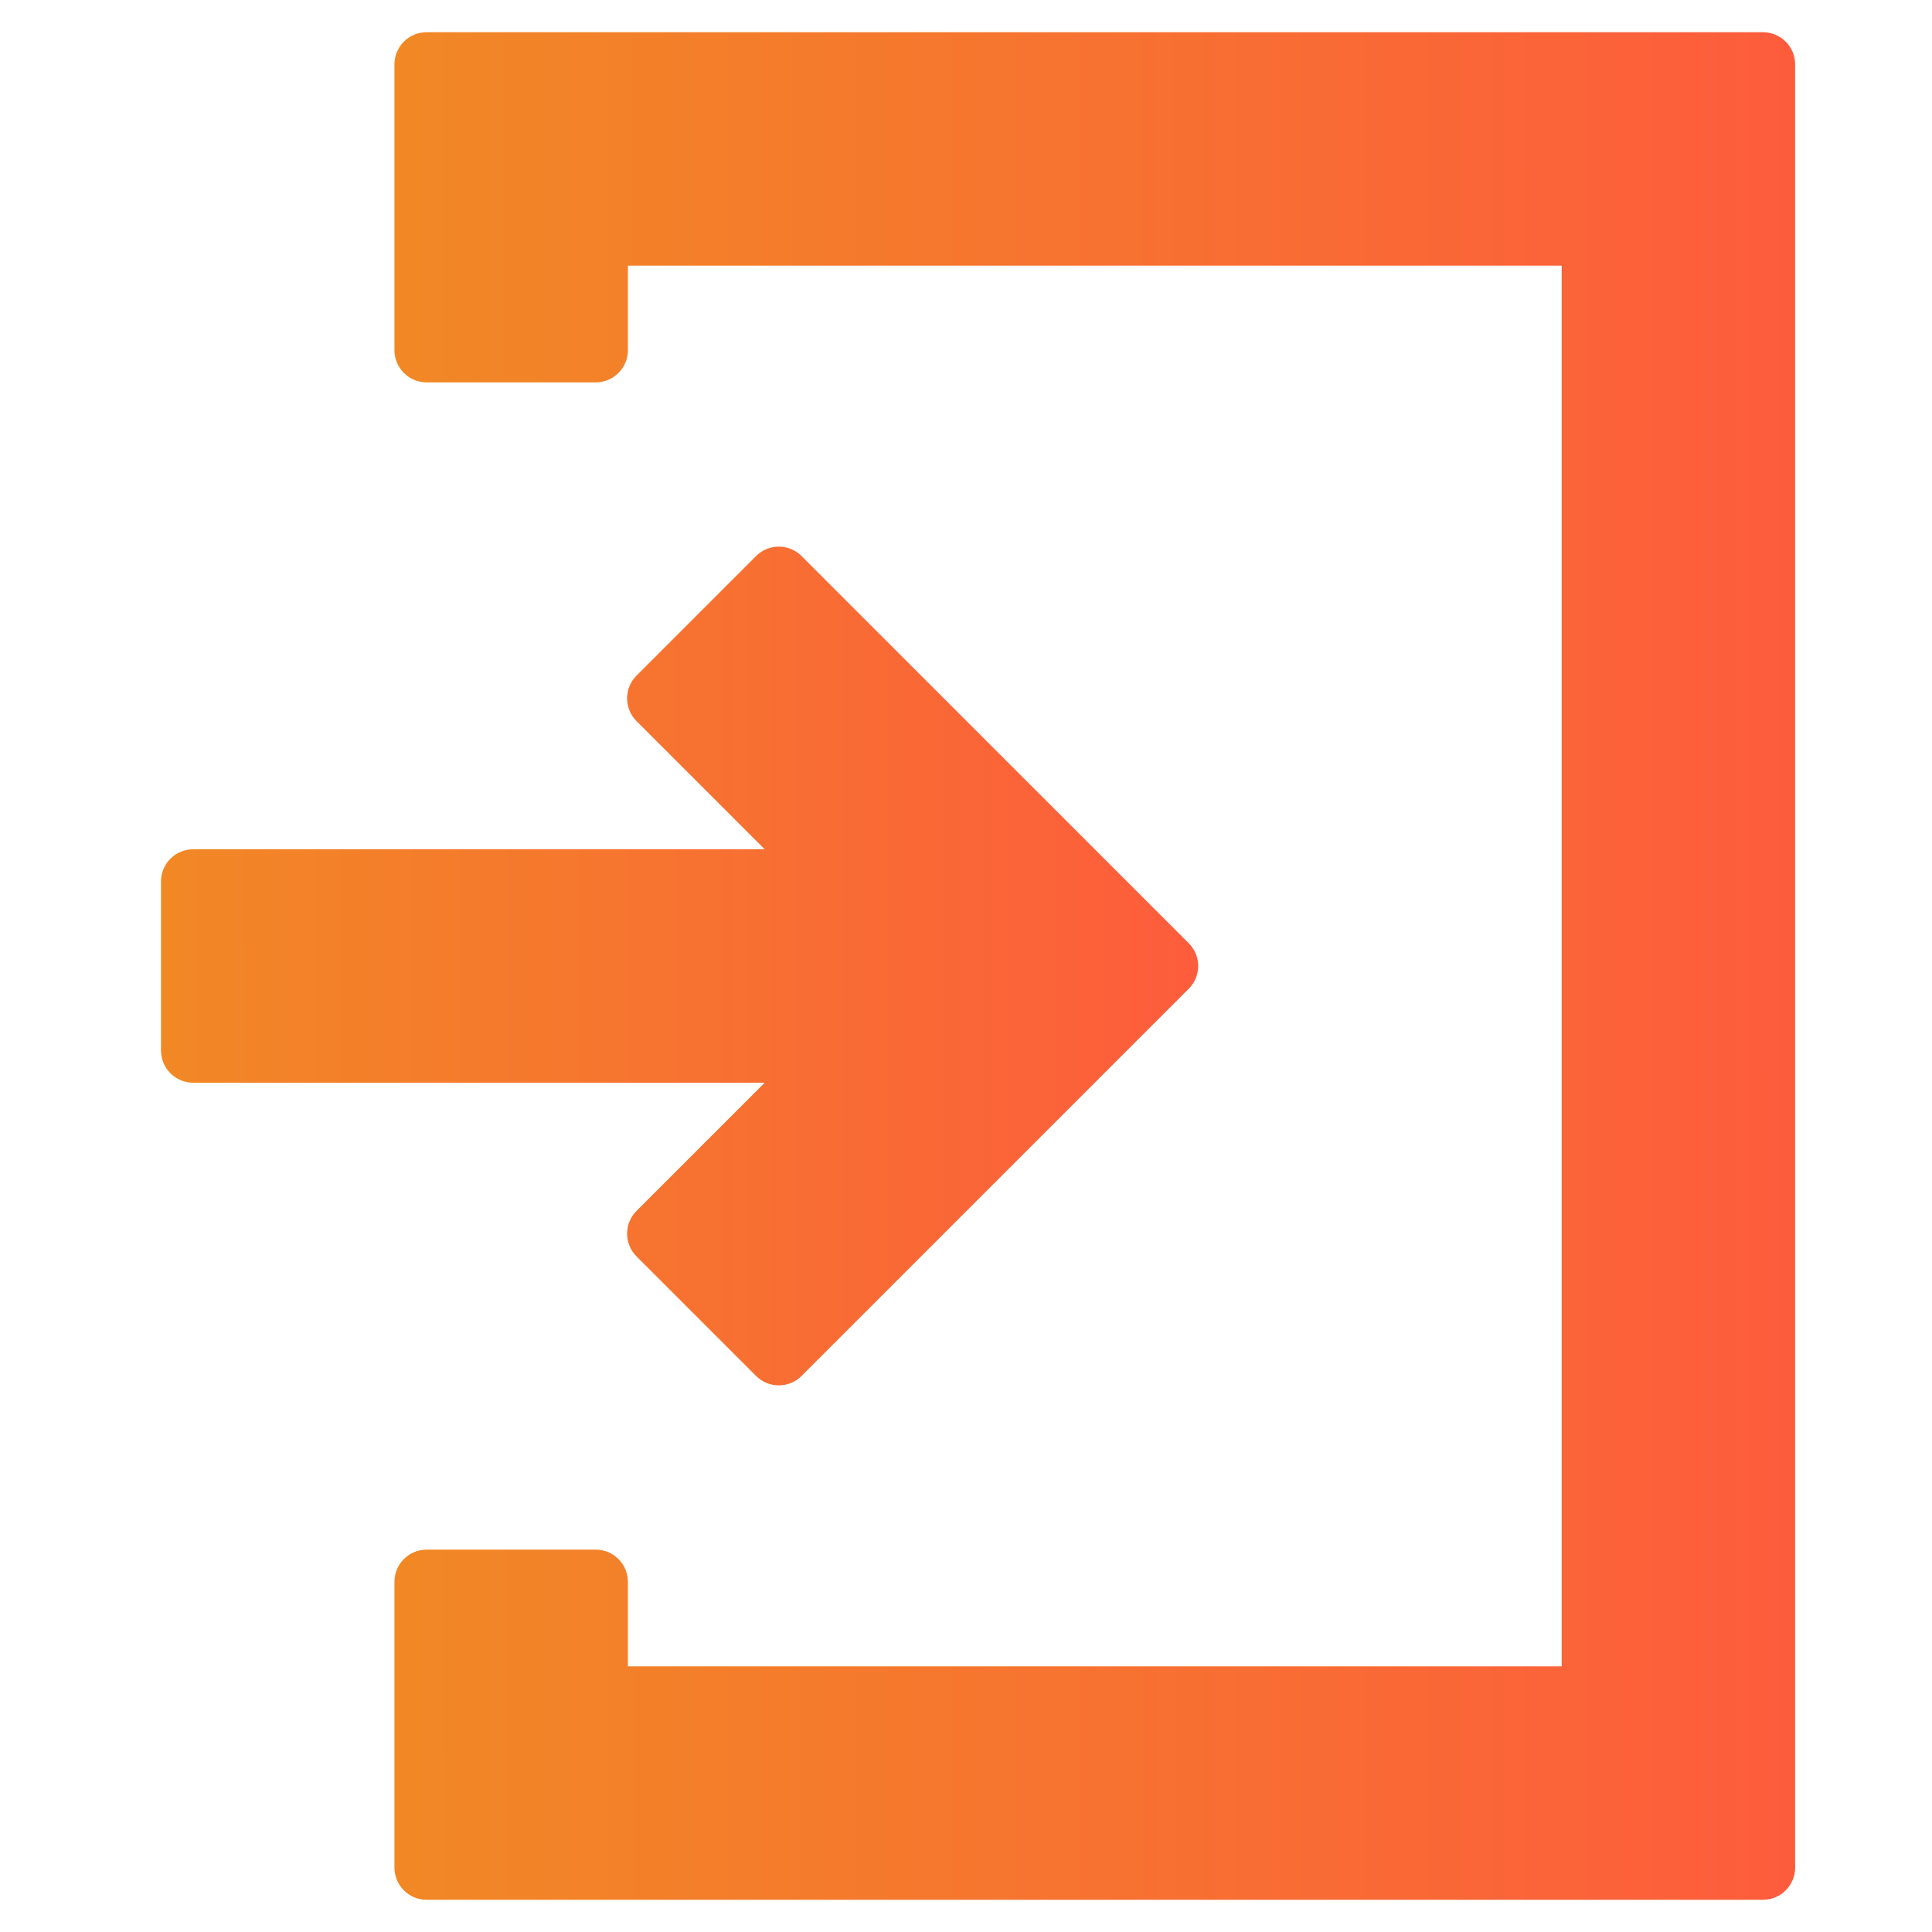
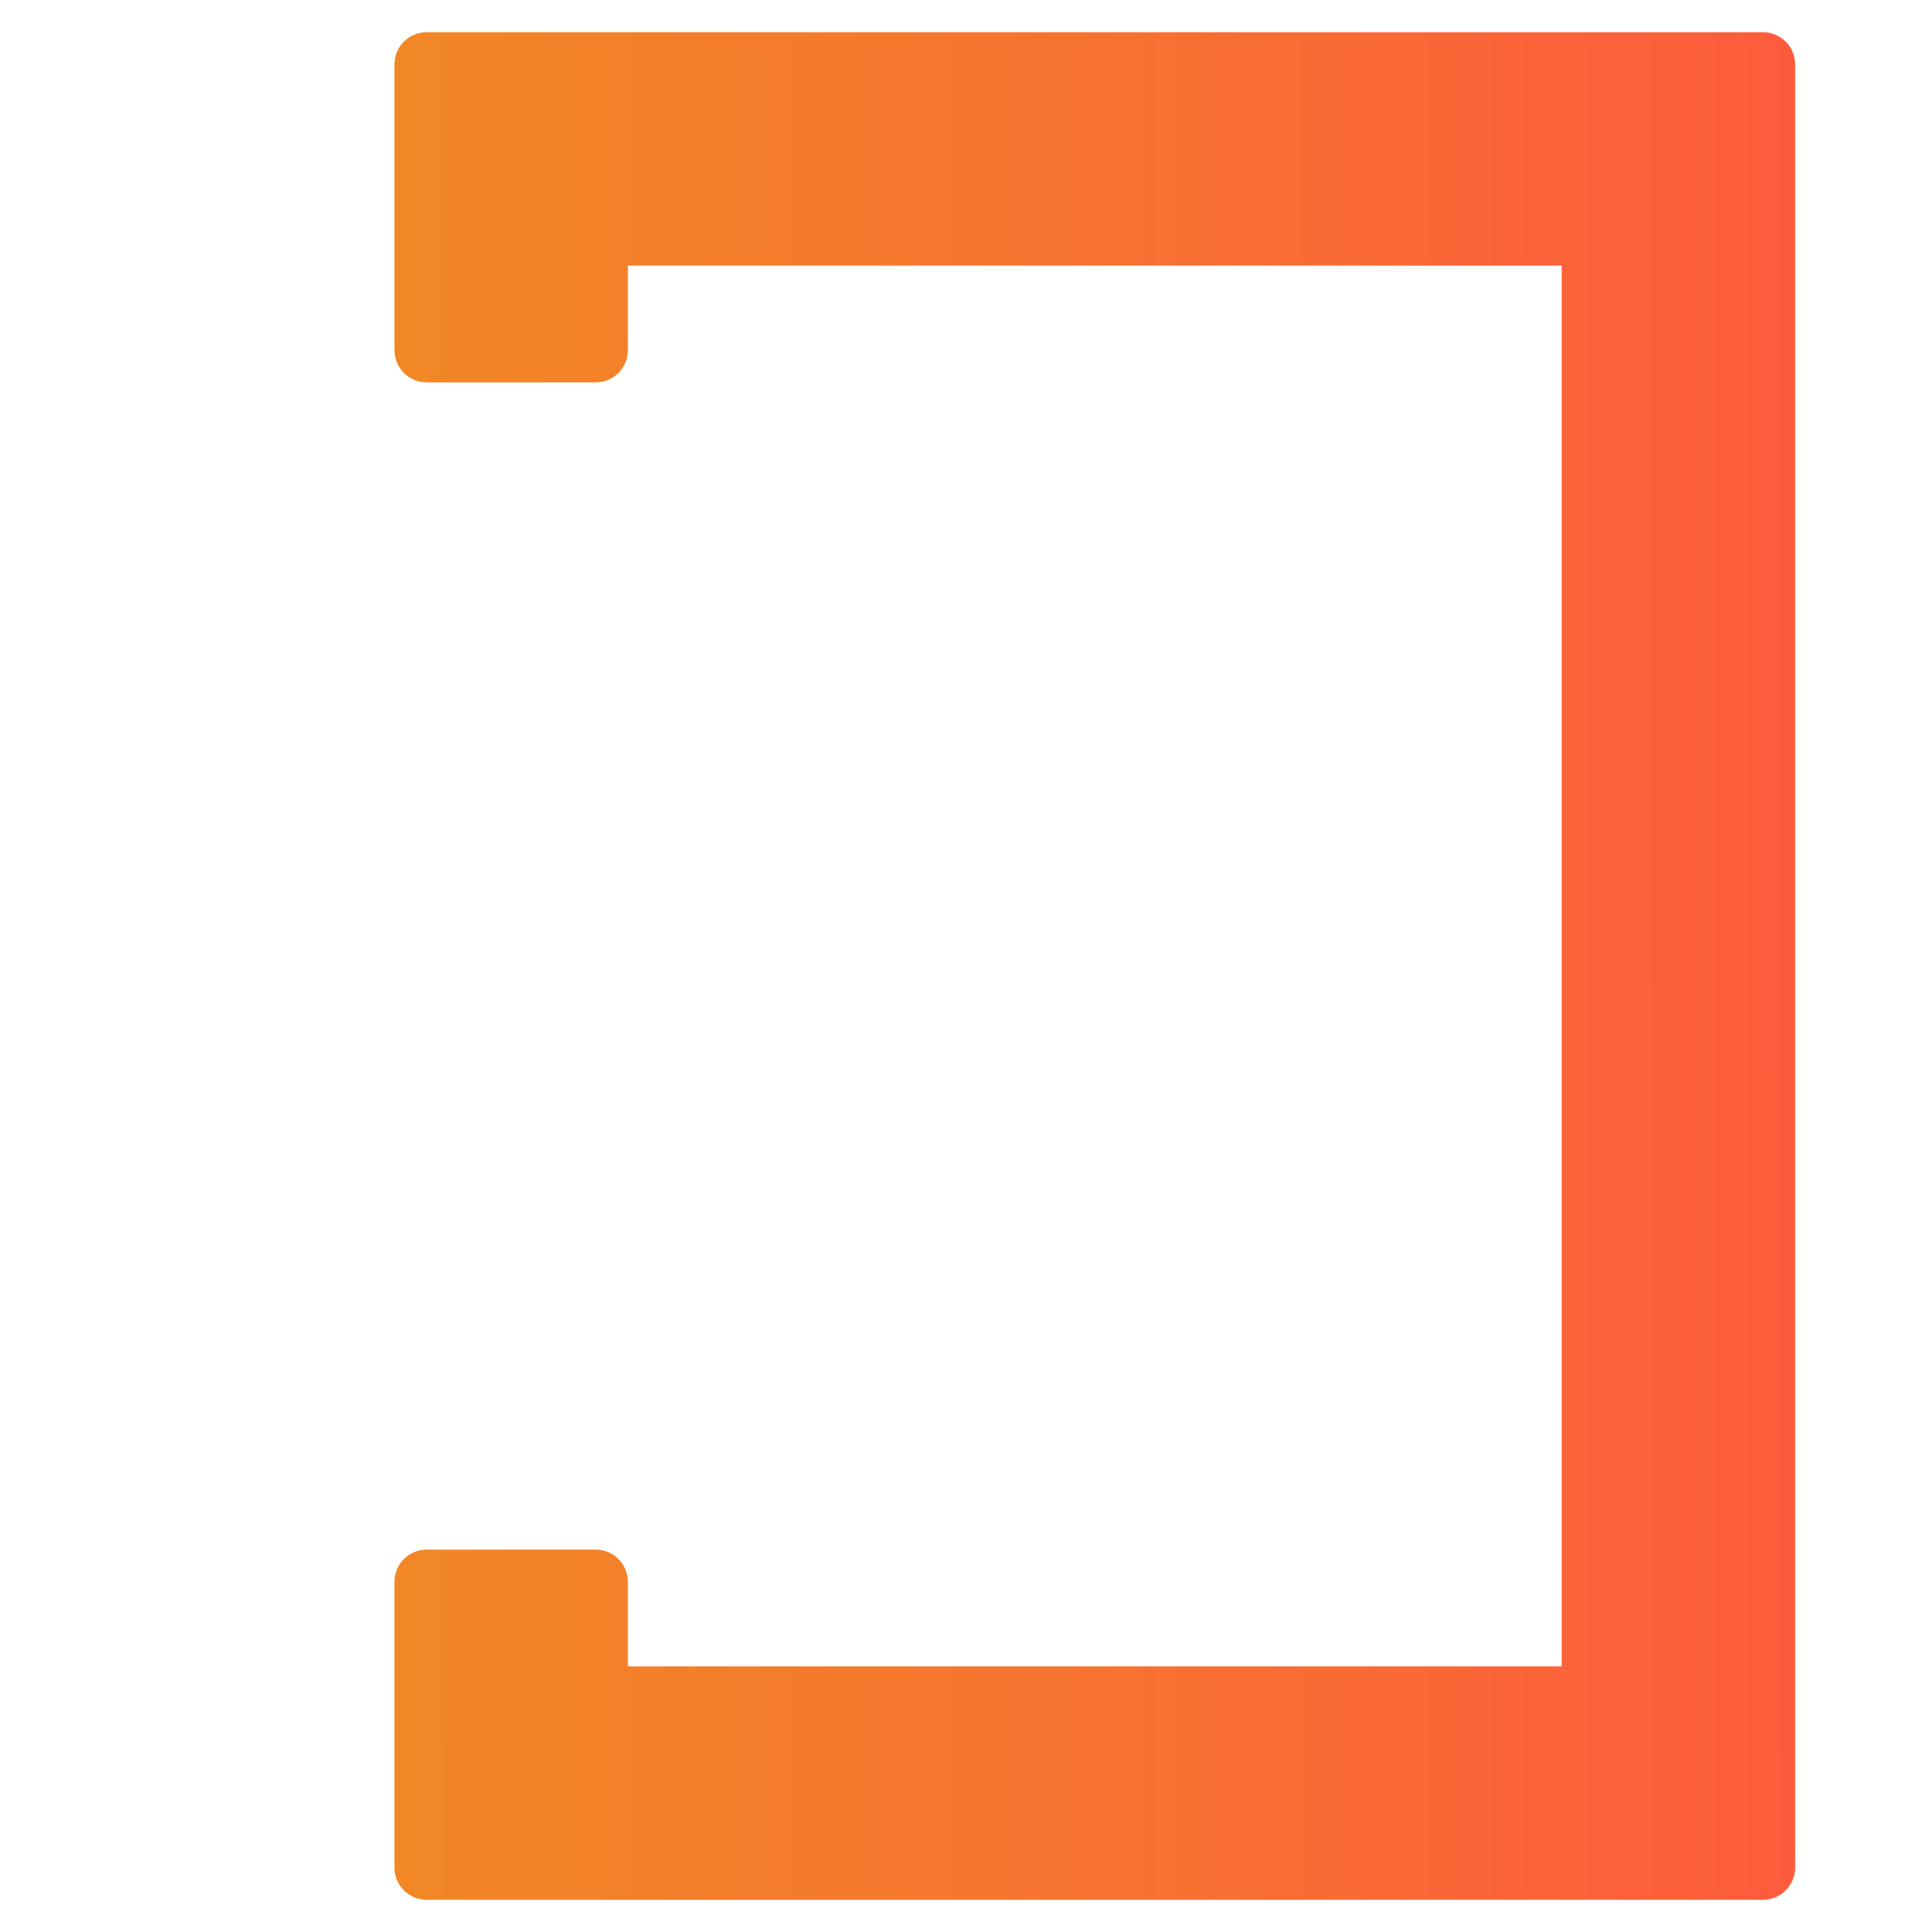
<svg xmlns="http://www.w3.org/2000/svg" width="60" height="60" viewBox="0 0 60 60" fill="none">
  <path d="M13.25 1C12.698 1 12.25 1.448 12.25 2V10.875C12.25 11.427 12.698 11.875 13.25 11.875H18.5C19.052 11.875 19.5 11.427 19.5 10.875V8.25H48.5V51.75H19.5V49.125C19.5 48.573 19.052 48.125 18.5 48.125H13.25C12.698 48.125 12.25 48.573 12.25 49.125V58C12.25 58.552 12.698 59 13.25 59H54.75C55.302 59 55.75 58.552 55.75 58V2C55.75 1.448 55.302 1 54.75 1H13.25Z" fill="url(#paint0_linear_394_2035)" />
-   <path d="M19.768 37.605C19.378 37.995 19.378 38.629 19.768 39.019L23.48 42.731C23.87 43.121 24.503 43.121 24.894 42.731L36.918 30.707C37.308 30.317 37.308 29.683 36.918 29.293L24.894 17.269C24.504 16.878 23.87 16.878 23.48 17.269L19.768 20.981C19.378 21.371 19.378 22.004 19.768 22.395L23.748 26.375H6C5.448 26.375 5 26.823 5 27.375V32.625C5 33.177 5.448 33.625 6 33.625H23.748L19.768 37.605Z" fill="url(#paint1_linear_394_2035)" />
  <defs>
    <linearGradient id="paint0_linear_394_2035" x1="12.25" y1="35.949" x2="55.751" y2="35.939" gradientUnits="userSpaceOnUse">
      <stop stop-color="#F18825" />
      <stop offset="1" stop-color="#FD5C3C" />
    </linearGradient>
    <linearGradient id="paint1_linear_394_2035" x1="5" y1="32.756" x2="37.626" y2="32.744" gradientUnits="userSpaceOnUse">
      <stop stop-color="#F18825" />
      <stop offset="1" stop-color="#FD5C3C" />
    </linearGradient>
  </defs>
</svg>